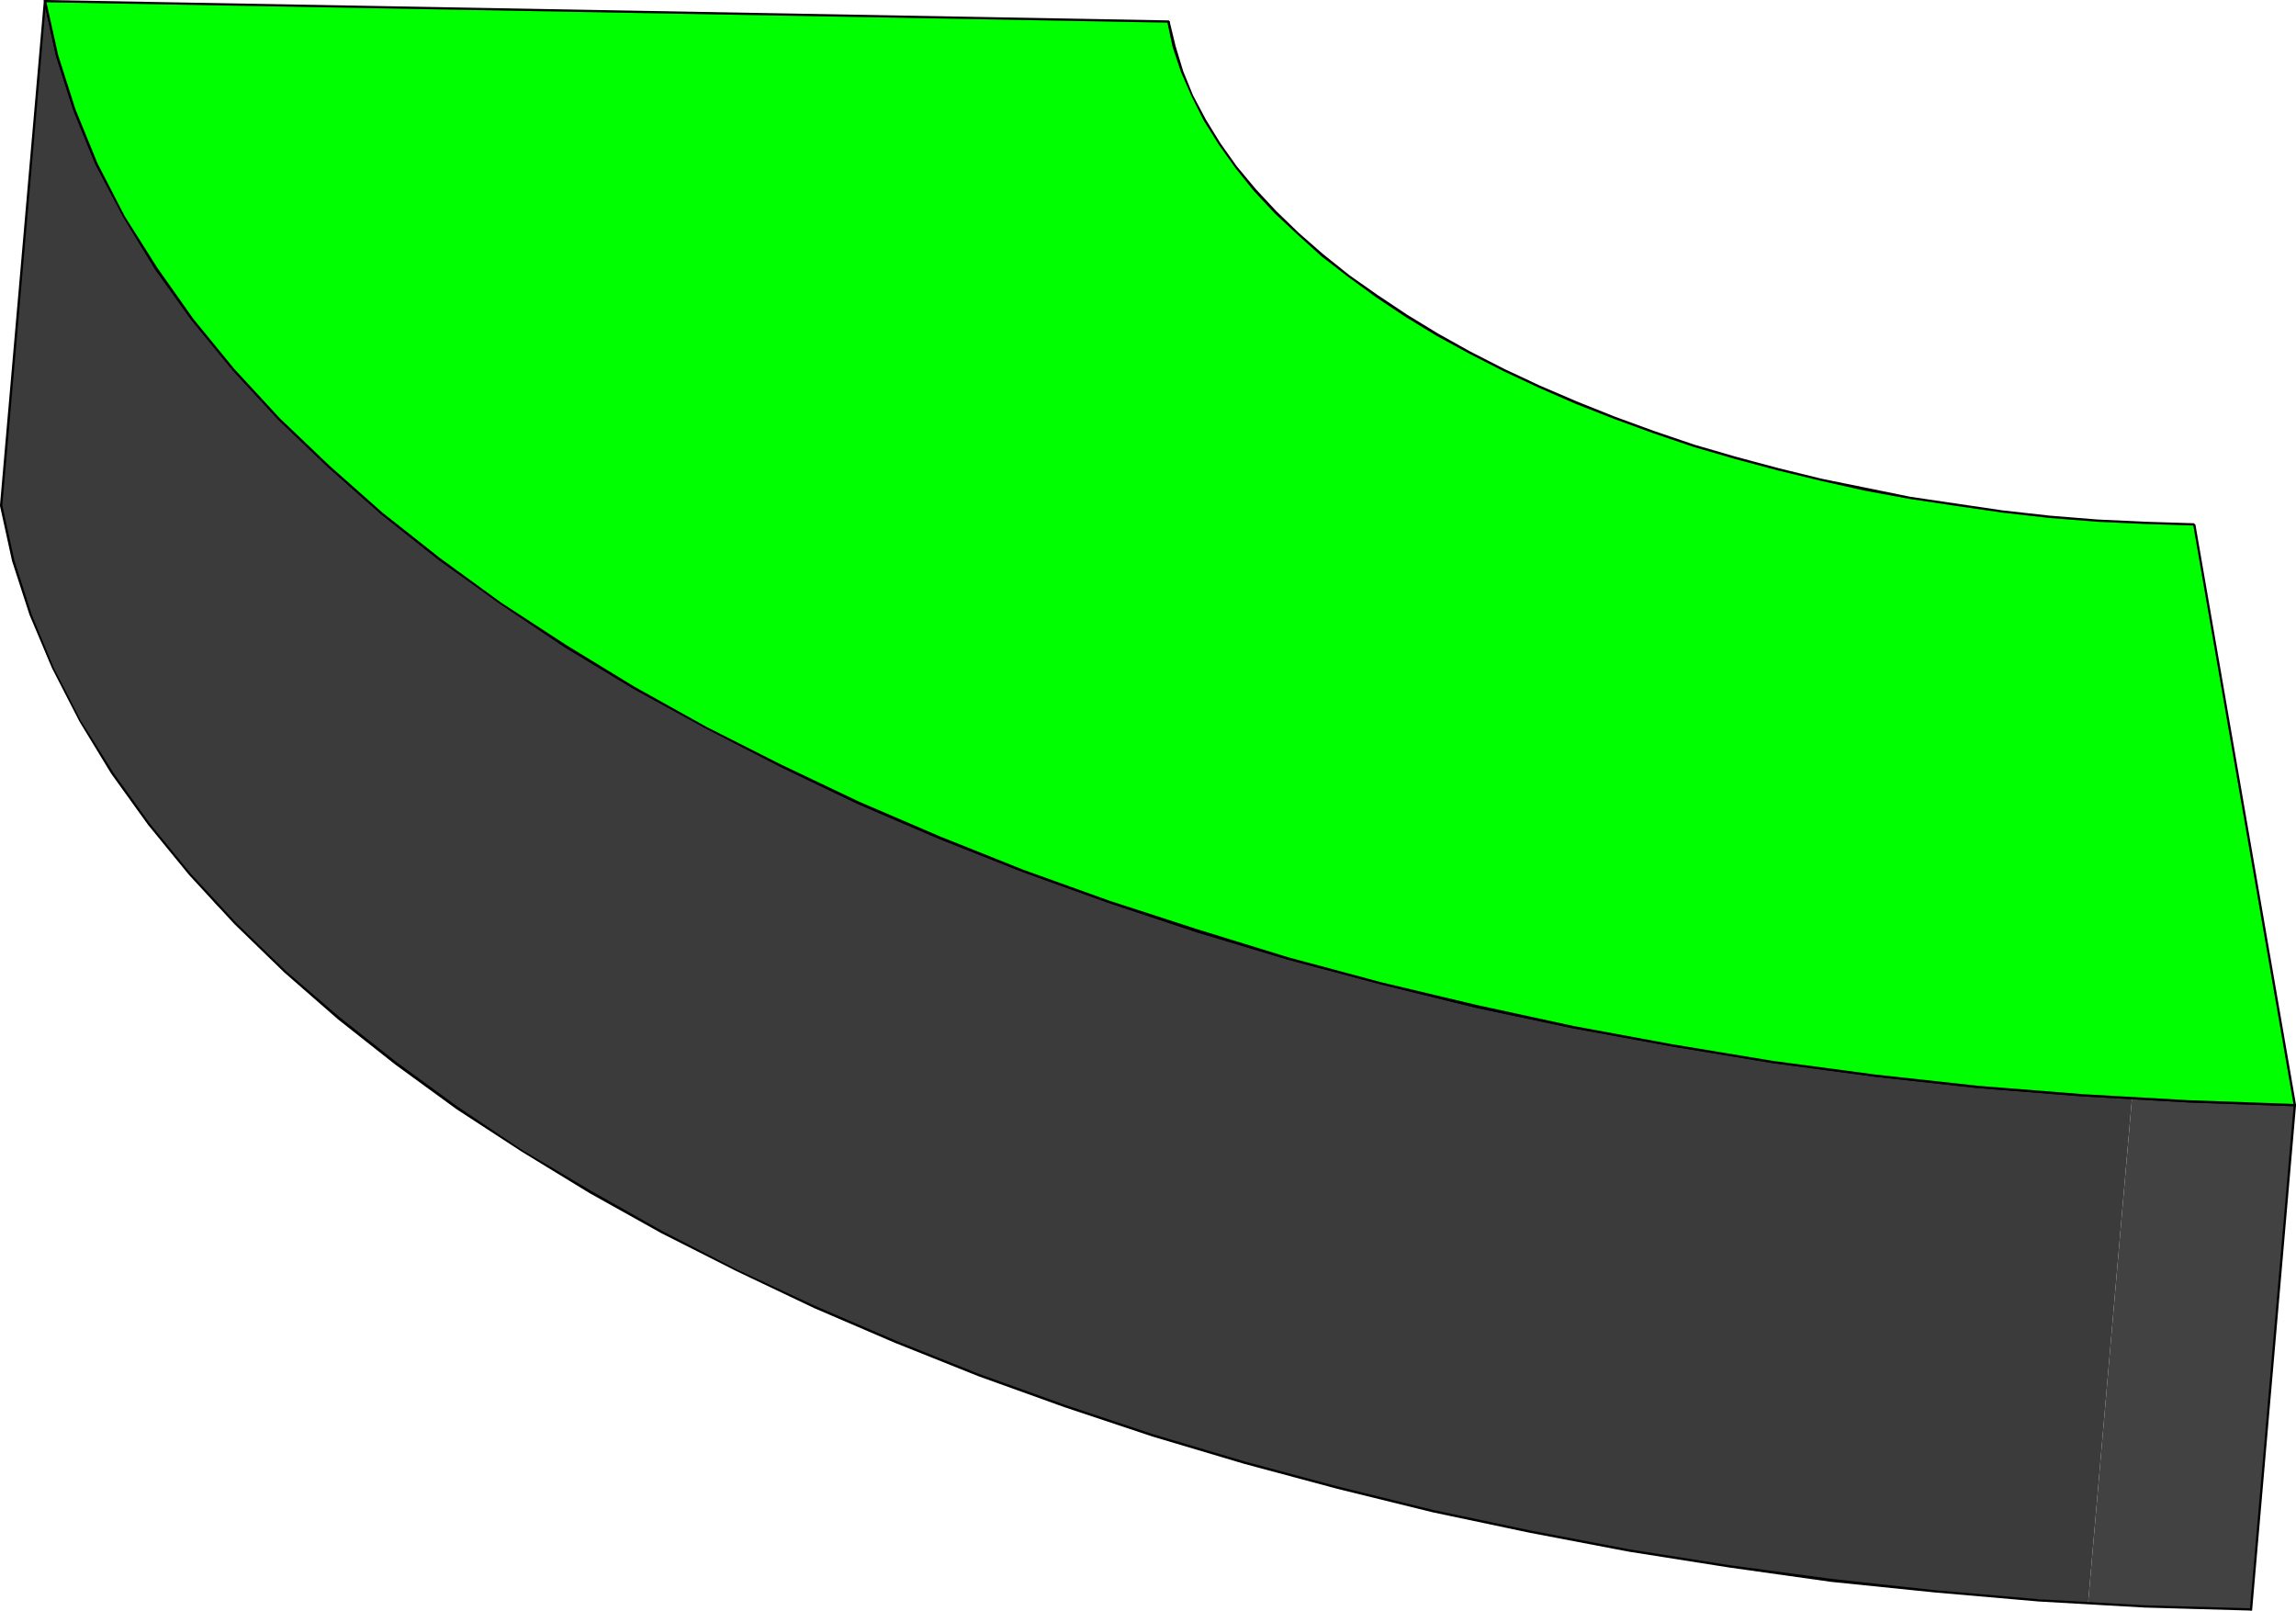
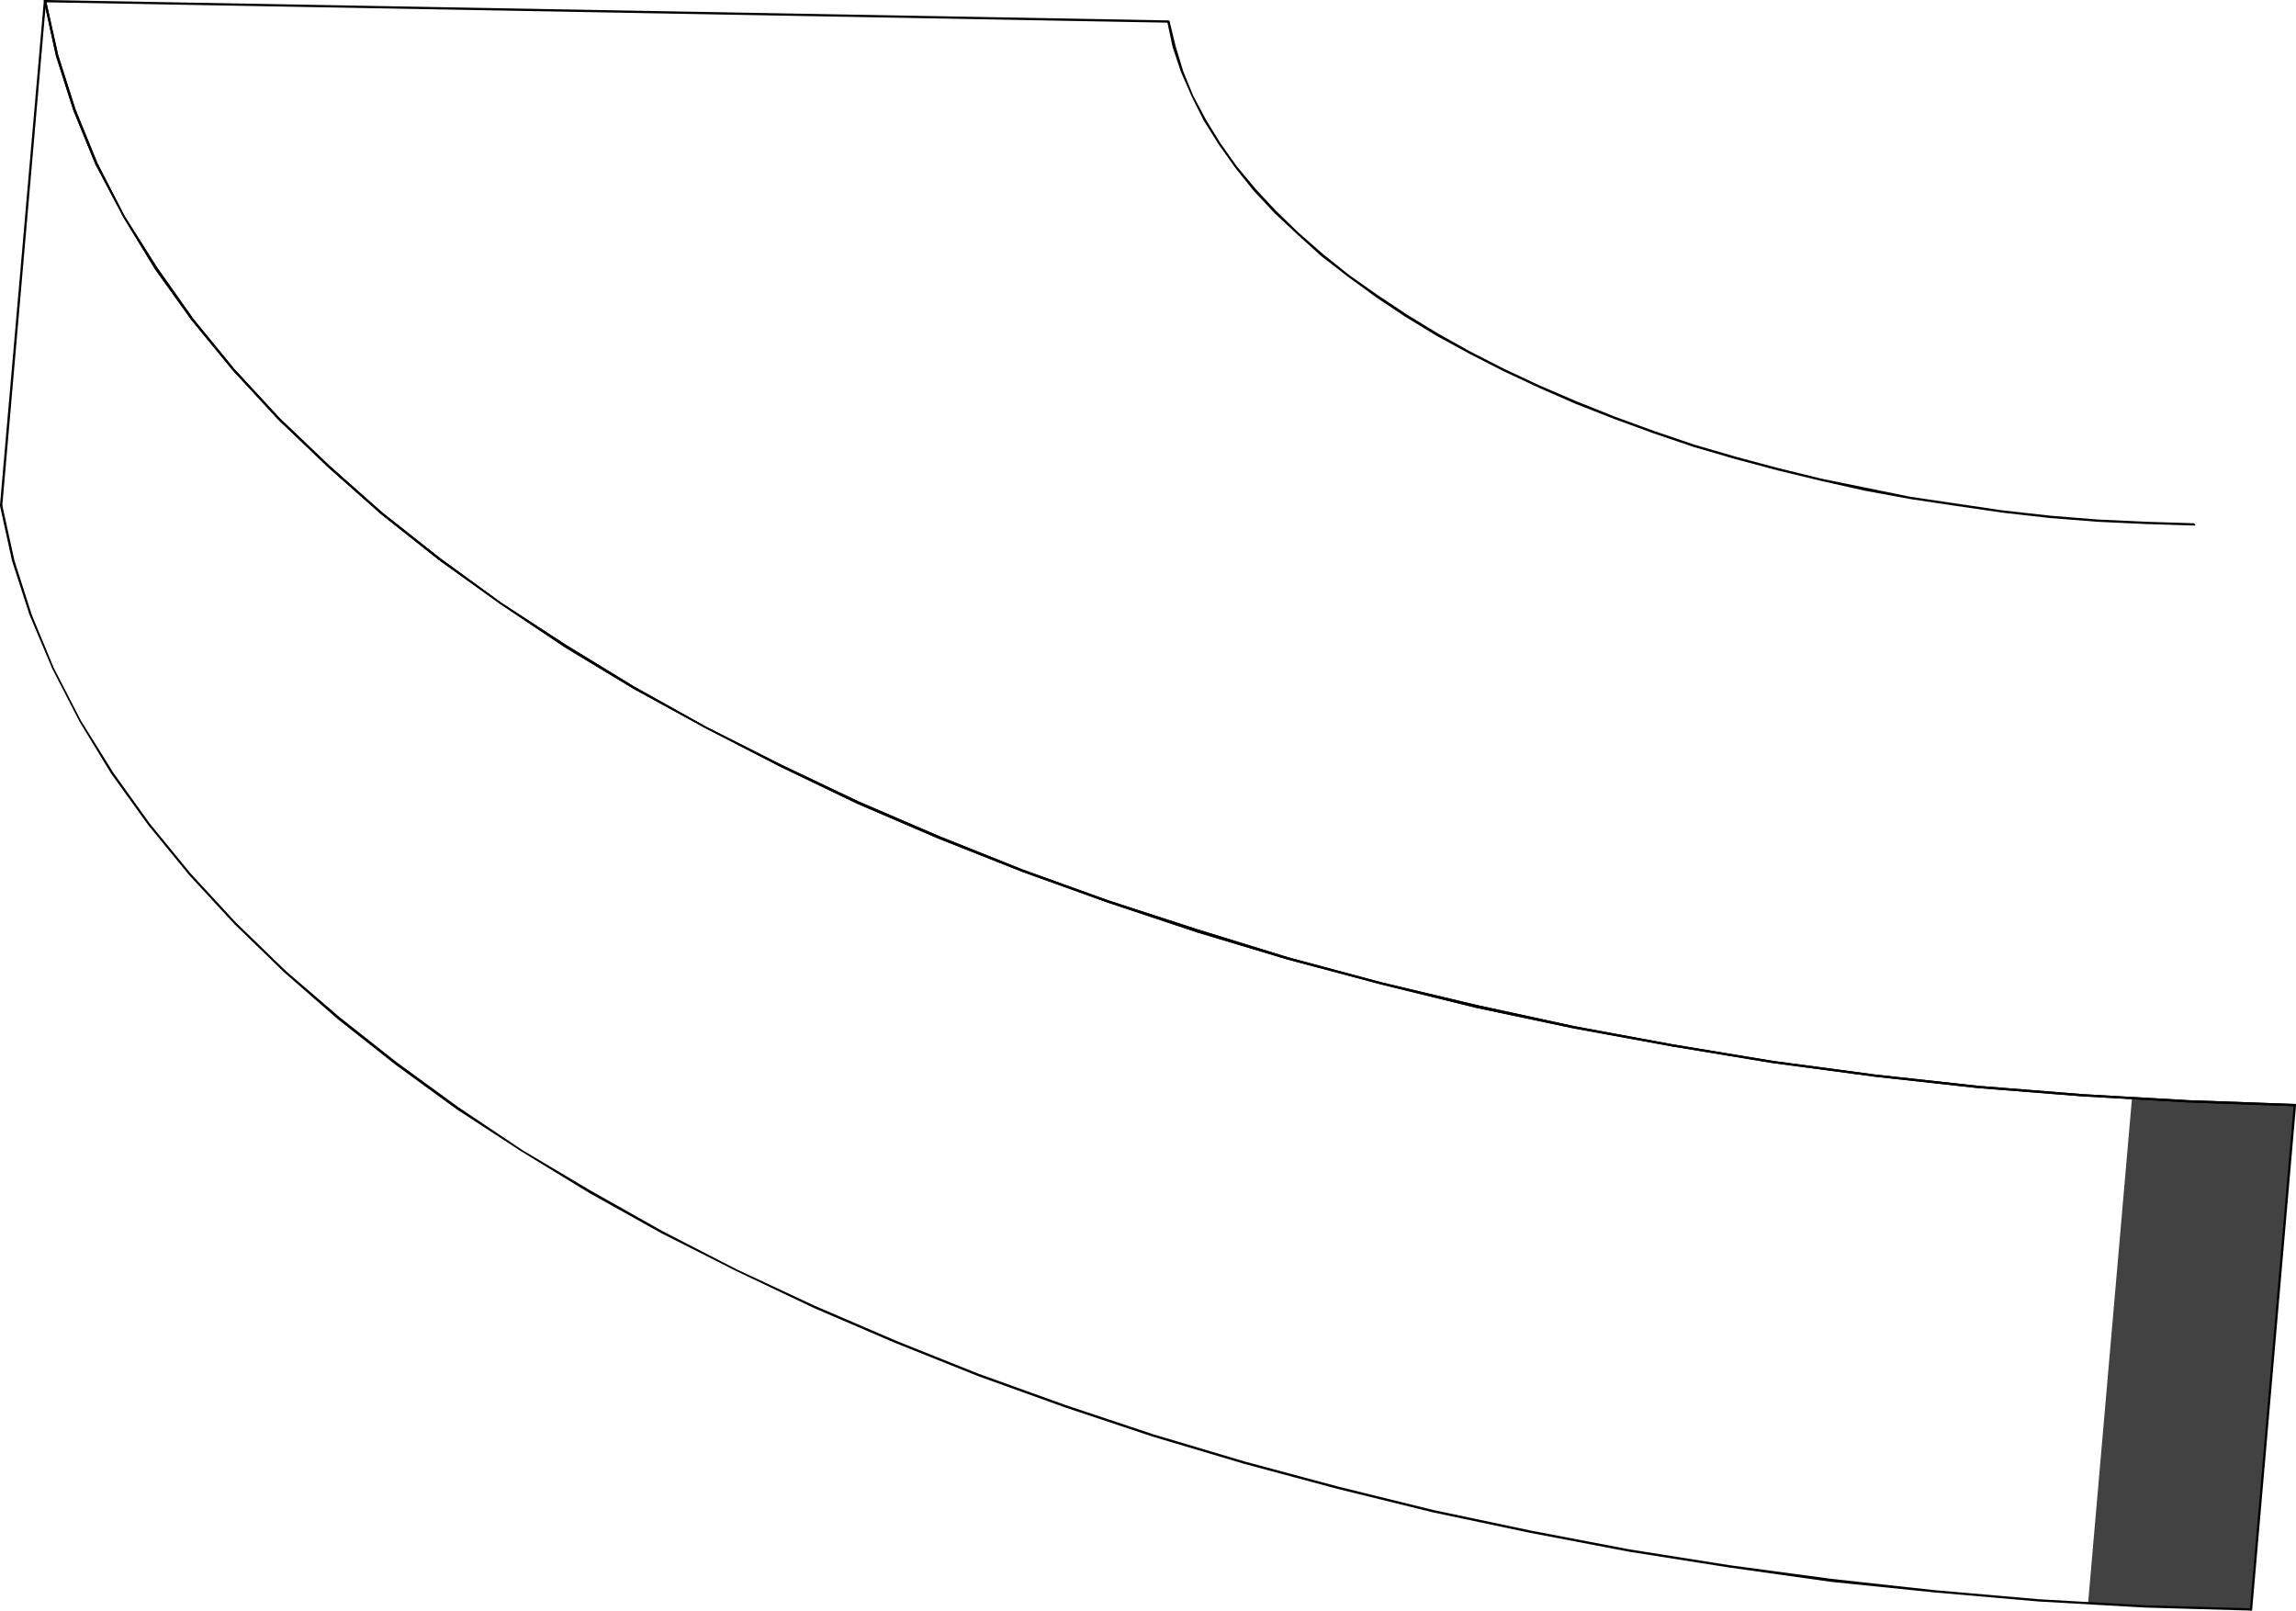
<svg xmlns="http://www.w3.org/2000/svg" xmlns:ns1="http://sodipodi.sourceforge.net/DTD/sodipodi-0.dtd" xmlns:ns2="http://www.inkscape.org/namespaces/inkscape" version="1.0" width="129.852mm" height="91.081mm" id="svg11" ns1:docname="Three-D 152.wmf">
  <ns1:namedview id="namedview11" pagecolor="#ffffff" bordercolor="#000000" borderopacity="0.25" ns2:showpageshadow="2" ns2:pageopacity="0.0" ns2:pagecheckerboard="0" ns2:deskcolor="#d1d1d1" ns2:document-units="mm" />
  <defs id="defs1">
    <pattern id="WMFhbasepattern" patternUnits="userSpaceOnUse" width="6" height="6" x="0" y="0" />
  </defs>
-   <path style="fill:#3b3b3b;fill-opacity:1;fill-rule:evenodd;stroke:none" d="M 0.162,108.122 9.534,0.162 11.958,11.313 l 3.555,11.152 4.363,10.828 5.333,10.828 6.302,10.667 7.272,10.343 8.08,10.343 8.888,10.02 9.858,9.859 10.504,9.697 11.312,9.374 11.958,9.212 12.766,8.889 13.413,8.566 14.221,8.242 14.706,8.081 15.352,7.758 15.998,7.434 16.483,6.95 16.968,6.788 17.614,6.303 17.938,5.98 18.584,5.657 18.746,5.172 19.392,4.687 19.715,4.364 20.038,3.879 20.2,3.394 20.685,3.071 21.008,2.424 21.17,2.101 21.331,1.455 -9.373,107.798 -21.331,-1.455 -21.17,-1.939 -20.846,-2.586 -20.685,-2.909 -20.362,-3.394 -20.038,-4.04 -19.715,-4.364 -19.23,-4.687 -18.907,-5.172 -18.584,-5.657 -17.938,-5.98 -17.614,-6.303 -16.968,-6.626 -16.483,-7.111 -15.998,-7.434 -15.352,-7.758 -14.706,-7.919 -14.059,-8.404 -13.574,-8.566 -12.605,-8.889 -12.12,-9.212 -11.312,-9.374 -10.504,-9.535 -9.858,-9.859 -8.888,-10.182 -8.08,-10.182 -7.11,-10.505 L 15.998,151.92 10.504,141.253 6.141,130.263 2.586,119.273 Z" id="path1" />
  <path style="fill:#424242;fill-opacity:1;fill-rule:evenodd;stroke:none" d="m 446.339,342.628 9.373,-107.798 h 1.131 l 0.97,0.162 h 1.131 l 1.131,0.162 h 0.97 1.131 l 1.131,0.162 h 1.131 0.97 1.131 l 1.131,0.162 h 1.131 0.97 l 1.131,0.162 h 1.131 0.97 1.131 l 1.131,0.162 h 1.131 1.131 0.97 l 1.131,0.162 h 1.131 0.97 1.131 1.131 l 1.131,0.162 h 1.131 0.97 1.131 1.131 1.131 l -9.373,107.96 h -1.131 -1.131 l -1.131,-0.162 h -0.97 -1.131 -1.131 -1.131 l -0.97,-0.162 h -1.131 -1.131 -1.131 -0.97 l -1.131,-0.162 h -1.131 -1.131 -0.97 l -1.131,-0.162 h -1.131 -0.97 -1.131 l -1.131,-0.162 h -1.131 -0.97 l -1.131,-0.162 h -1.131 -1.131 l -0.97,-0.162 h -1.131 -1.131 l -0.97,-0.162 h -1.131 z" id="path2" />
  <path style="fill:#000000;fill-opacity:1;fill-rule:evenodd;stroke:none" d="M 9.858,0.162 H 9.373 L 0,107.96 0.485,108.122 9.858,0.162 H 9.373 9.858 L 9.696,0 H 9.534 9.373 v 0.162 z" id="path3" />
  <path style="fill:#000000;fill-opacity:1;fill-rule:evenodd;stroke:none" d="m 490.779,236.284 -0.162,-0.323 -22.786,-0.808 -22.624,-1.293 -22.301,-1.778 -22.139,-2.424 -21.816,-2.909 -21.493,-3.556 -21.008,-3.879 -20.846,-4.525 -20.362,-4.849 -19.877,-5.333 -19.392,-5.98 -18.907,-6.141 -18.422,-6.626 -17.776,-7.111 -17.291,-7.434 -16.645,-7.919 -15.998,-8.081 -15.352,-8.566 -14.544,-8.889 -13.898,-9.051 L 94.051,119.273 81.77,109.576 70.458,99.556 59.792,89.374 50.096,78.869 41.37,68.202 33.613,57.212 26.664,46.222 20.846,34.909 16.16,23.434 12.443,11.798 9.858,0.162 H 9.373 l 2.586,11.798 3.717,11.636 4.686,11.475 5.979,11.313 6.787,11.152 7.757,10.828 8.888,10.828 9.696,10.505 10.666,10.182 11.312,10.02 12.443,9.859 13.09,9.374 13.736,9.212 14.706,8.889 15.352,8.404 15.998,8.242 16.483,7.919 17.291,7.434 17.938,7.111 18.422,6.626 18.907,6.303 19.392,5.818 20.038,5.333 20.362,5.01 20.685,4.364 21.17,3.879 21.493,3.556 21.816,2.909 21.978,2.424 22.462,1.778 22.624,1.293 22.786,0.808 -0.323,-0.323 0.323,0.323 0.162,-0.162 v -0.162 -0.162 h -0.162 z" id="path4" />
  <path style="fill:#000000;fill-opacity:1;fill-rule:evenodd;stroke:none" d="m 481.244,344.244 0.162,-0.162 9.373,-107.798 -0.485,-0.162 -9.373,107.96 0.323,-0.323 -0.323,0.323 0.162,0.162 v 0 h 0.323 v -0.162 z" id="path5" />
  <path style="fill:#000000;fill-opacity:1;fill-rule:evenodd;stroke:none" d="m 0,107.96 v 0.162 l 2.586,11.798 3.717,11.475 4.848,11.475 5.818,11.313 6.787,11.152 7.918,10.99 8.726,10.667 9.696,10.505 10.666,10.343 11.474,10.02 12.282,9.697 13.09,9.535 13.898,9.051 14.544,8.889 15.352,8.566 15.998,8.081 16.645,7.919 17.291,7.434 17.776,7.111 18.422,6.626 18.907,6.303 19.554,5.818 19.877,5.333 20.362,5.01 20.685,4.364 21.17,4.04 21.493,3.394 21.816,3.071 22.139,2.263 22.301,1.939 22.624,1.293 22.786,0.646 v -0.485 l -22.786,-0.646 -22.624,-1.293 -22.301,-1.939 -22.139,-2.424 -21.654,-2.909 -21.493,-3.394 -21.17,-4.04 -20.685,-4.364 -20.362,-5.01 -19.877,-5.333 -19.554,-5.818 -18.907,-6.303 -18.422,-6.626 -17.776,-7.111 -17.291,-7.434 -16.645,-7.758 -15.998,-8.242 -15.19,-8.566 -14.706,-8.727 -13.736,-9.212 -13.09,-9.535 -12.282,-9.697 -11.474,-9.859 -10.666,-10.343 -9.696,-10.505 -8.726,-10.667 L 24.24,165.172 17.291,154.021 11.474,142.708 6.787,131.395 3.07,119.758 0.485,107.96 v 0.162 -0.162 L 0.323,107.798 H 0.162 L 0,107.96 v 0.162 z" id="path6" />
-   <path style="fill:#00ff00;fill-opacity:1;fill-rule:evenodd;stroke:none" d="m 249.833,4.687 1.131,5.333 1.778,5.172 2.101,5.333 2.586,5.172 3.232,5.01 3.555,5.01 4.04,4.849 4.363,4.849 4.848,4.525 5.171,4.687 5.656,4.364 5.979,4.364 6.302,4.202 6.626,3.879 6.949,3.879 7.272,3.879 7.595,3.556 7.918,3.394 8.08,3.232 8.403,2.909 8.726,2.909 8.888,2.747 8.888,2.424 9.373,2.101 9.534,2.101 9.534,1.778 9.858,1.616 9.858,1.293 10.019,1.131 10.181,0.808 10.342,0.646 10.342,0.323 21.654,123.96 -22.786,-0.646 -22.624,-1.293 -22.301,-1.939 -22.139,-2.263 -21.816,-3.071 -21.493,-3.394 -21.17,-4.04 -20.685,-4.364 -20.362,-5.01 -19.877,-5.333 -19.392,-5.818 -19.069,-6.303 -18.261,-6.626 -17.938,-7.111 -17.291,-7.434 -16.645,-7.758 -15.998,-8.242 -15.19,-8.566 -14.706,-8.727 L 106.979,128.97 94.051,119.435 81.608,109.738 70.296,99.718 59.63,89.536 49.934,79.031 41.208,68.364 33.29,57.374 26.502,46.222 20.685,34.909 15.837,23.596 12.12,11.96 9.534,0.162 Z" id="path7" />
  <path style="fill:#000000;fill-opacity:1;fill-rule:evenodd;stroke:none" d="m 469.286,112.162 -0.323,-0.323 -10.342,-0.323 -10.342,-0.485 -10.019,-0.808 -10.181,-1.131 -9.858,-1.455 -9.858,-1.455 -9.534,-1.939 -9.534,-1.939 -9.211,-2.263 -9.05,-2.424 -8.888,-2.586 -8.565,-2.909 -8.403,-3.071 -8.08,-3.232 -7.918,-3.394 -7.595,-3.556 -7.272,-3.717 -6.949,-3.879 -6.626,-4.04 -6.302,-4.202 -5.979,-4.202 -5.656,-4.525 -5.171,-4.525 -4.848,-4.687 -4.363,-4.687 -4.04,-4.849 -3.555,-5.01 -3.07,-5.01 -2.747,-5.172 -2.101,-5.172 -1.616,-5.333 -1.293,-5.333 -0.485,0.162 1.131,5.333 1.778,5.333 2.262,5.172 2.586,5.172 3.232,5.172 3.555,5.01 3.878,4.849 4.525,4.849 4.848,4.525 5.171,4.687 5.656,4.364 5.979,4.364 6.302,4.202 6.626,4.04 7.11,3.879 7.272,3.717 7.595,3.556 7.757,3.394 8.242,3.232 8.403,3.071 8.565,2.909 8.888,2.586 9.05,2.424 9.373,2.263 9.373,2.101 9.696,1.778 9.696,1.455 10.019,1.455 10.019,1.131 10.181,0.808 10.342,0.485 10.342,0.323 -0.162,-0.162 0.162,0.162 h 0.162 l 0.162,-0.162 -0.162,-0.162 -0.162,-0.162 z" id="path8" />
-   <path style="fill:#000000;fill-opacity:1;fill-rule:evenodd;stroke:none" d="m 490.617,236.446 0.162,-0.323 -21.493,-123.96 h -0.485 l 21.493,124.122 0.323,-0.323 -0.323,0.323 0.162,0.162 h 0.162 l 0.162,-0.162 v -0.162 z" id="path9" />
  <path style="fill:#000000;fill-opacity:1;fill-rule:evenodd;stroke:none" d="M 9.534,0 9.373,0.162 11.958,11.96 l 3.717,11.636 4.686,11.475 5.979,11.313 6.787,11.152 7.757,10.828 8.888,10.828 9.696,10.505 10.666,10.182 11.312,10.02 12.443,9.859 13.09,9.374 13.736,9.212 14.706,8.889 15.352,8.404 15.998,8.242 16.483,7.919 17.291,7.434 17.938,7.111 18.422,6.626 18.907,6.303 19.392,5.818 20.038,5.333 20.362,5.01 20.685,4.364 21.17,3.879 21.493,3.556 21.816,2.909 21.978,2.424 22.462,1.778 22.624,1.293 22.786,0.808 v -0.485 l -22.786,-0.808 -22.624,-1.293 -22.301,-1.778 -22.139,-2.424 -21.816,-2.909 -21.493,-3.556 -21.008,-3.879 -20.846,-4.525 -20.362,-4.849 -19.877,-5.333 -19.392,-5.98 -18.907,-6.141 -18.422,-6.626 -17.776,-7.111 -17.291,-7.434 -16.645,-7.919 -15.998,-8.081 -15.352,-8.566 -14.544,-8.889 -13.898,-9.051 L 94.051,119.273 81.77,109.576 70.458,99.556 59.792,89.374 50.096,78.869 41.37,68.202 33.613,57.212 26.664,46.222 20.846,34.909 16.16,23.434 12.443,11.798 9.858,0.162 9.534,0.485 9.858,0.162 9.696,0 H 9.534 9.373 v 0.162 z" id="path10" />
  <path style="fill:#000000;fill-opacity:1;fill-rule:evenodd;stroke:none" d="M 249.995,4.525 249.833,4.364 9.534,0 V 0.485 L 249.833,4.849 l -0.323,-0.162 0.323,0.162 h 0.162 V 4.687 4.525 l -0.162,-0.162 z" id="path11" />
</svg>